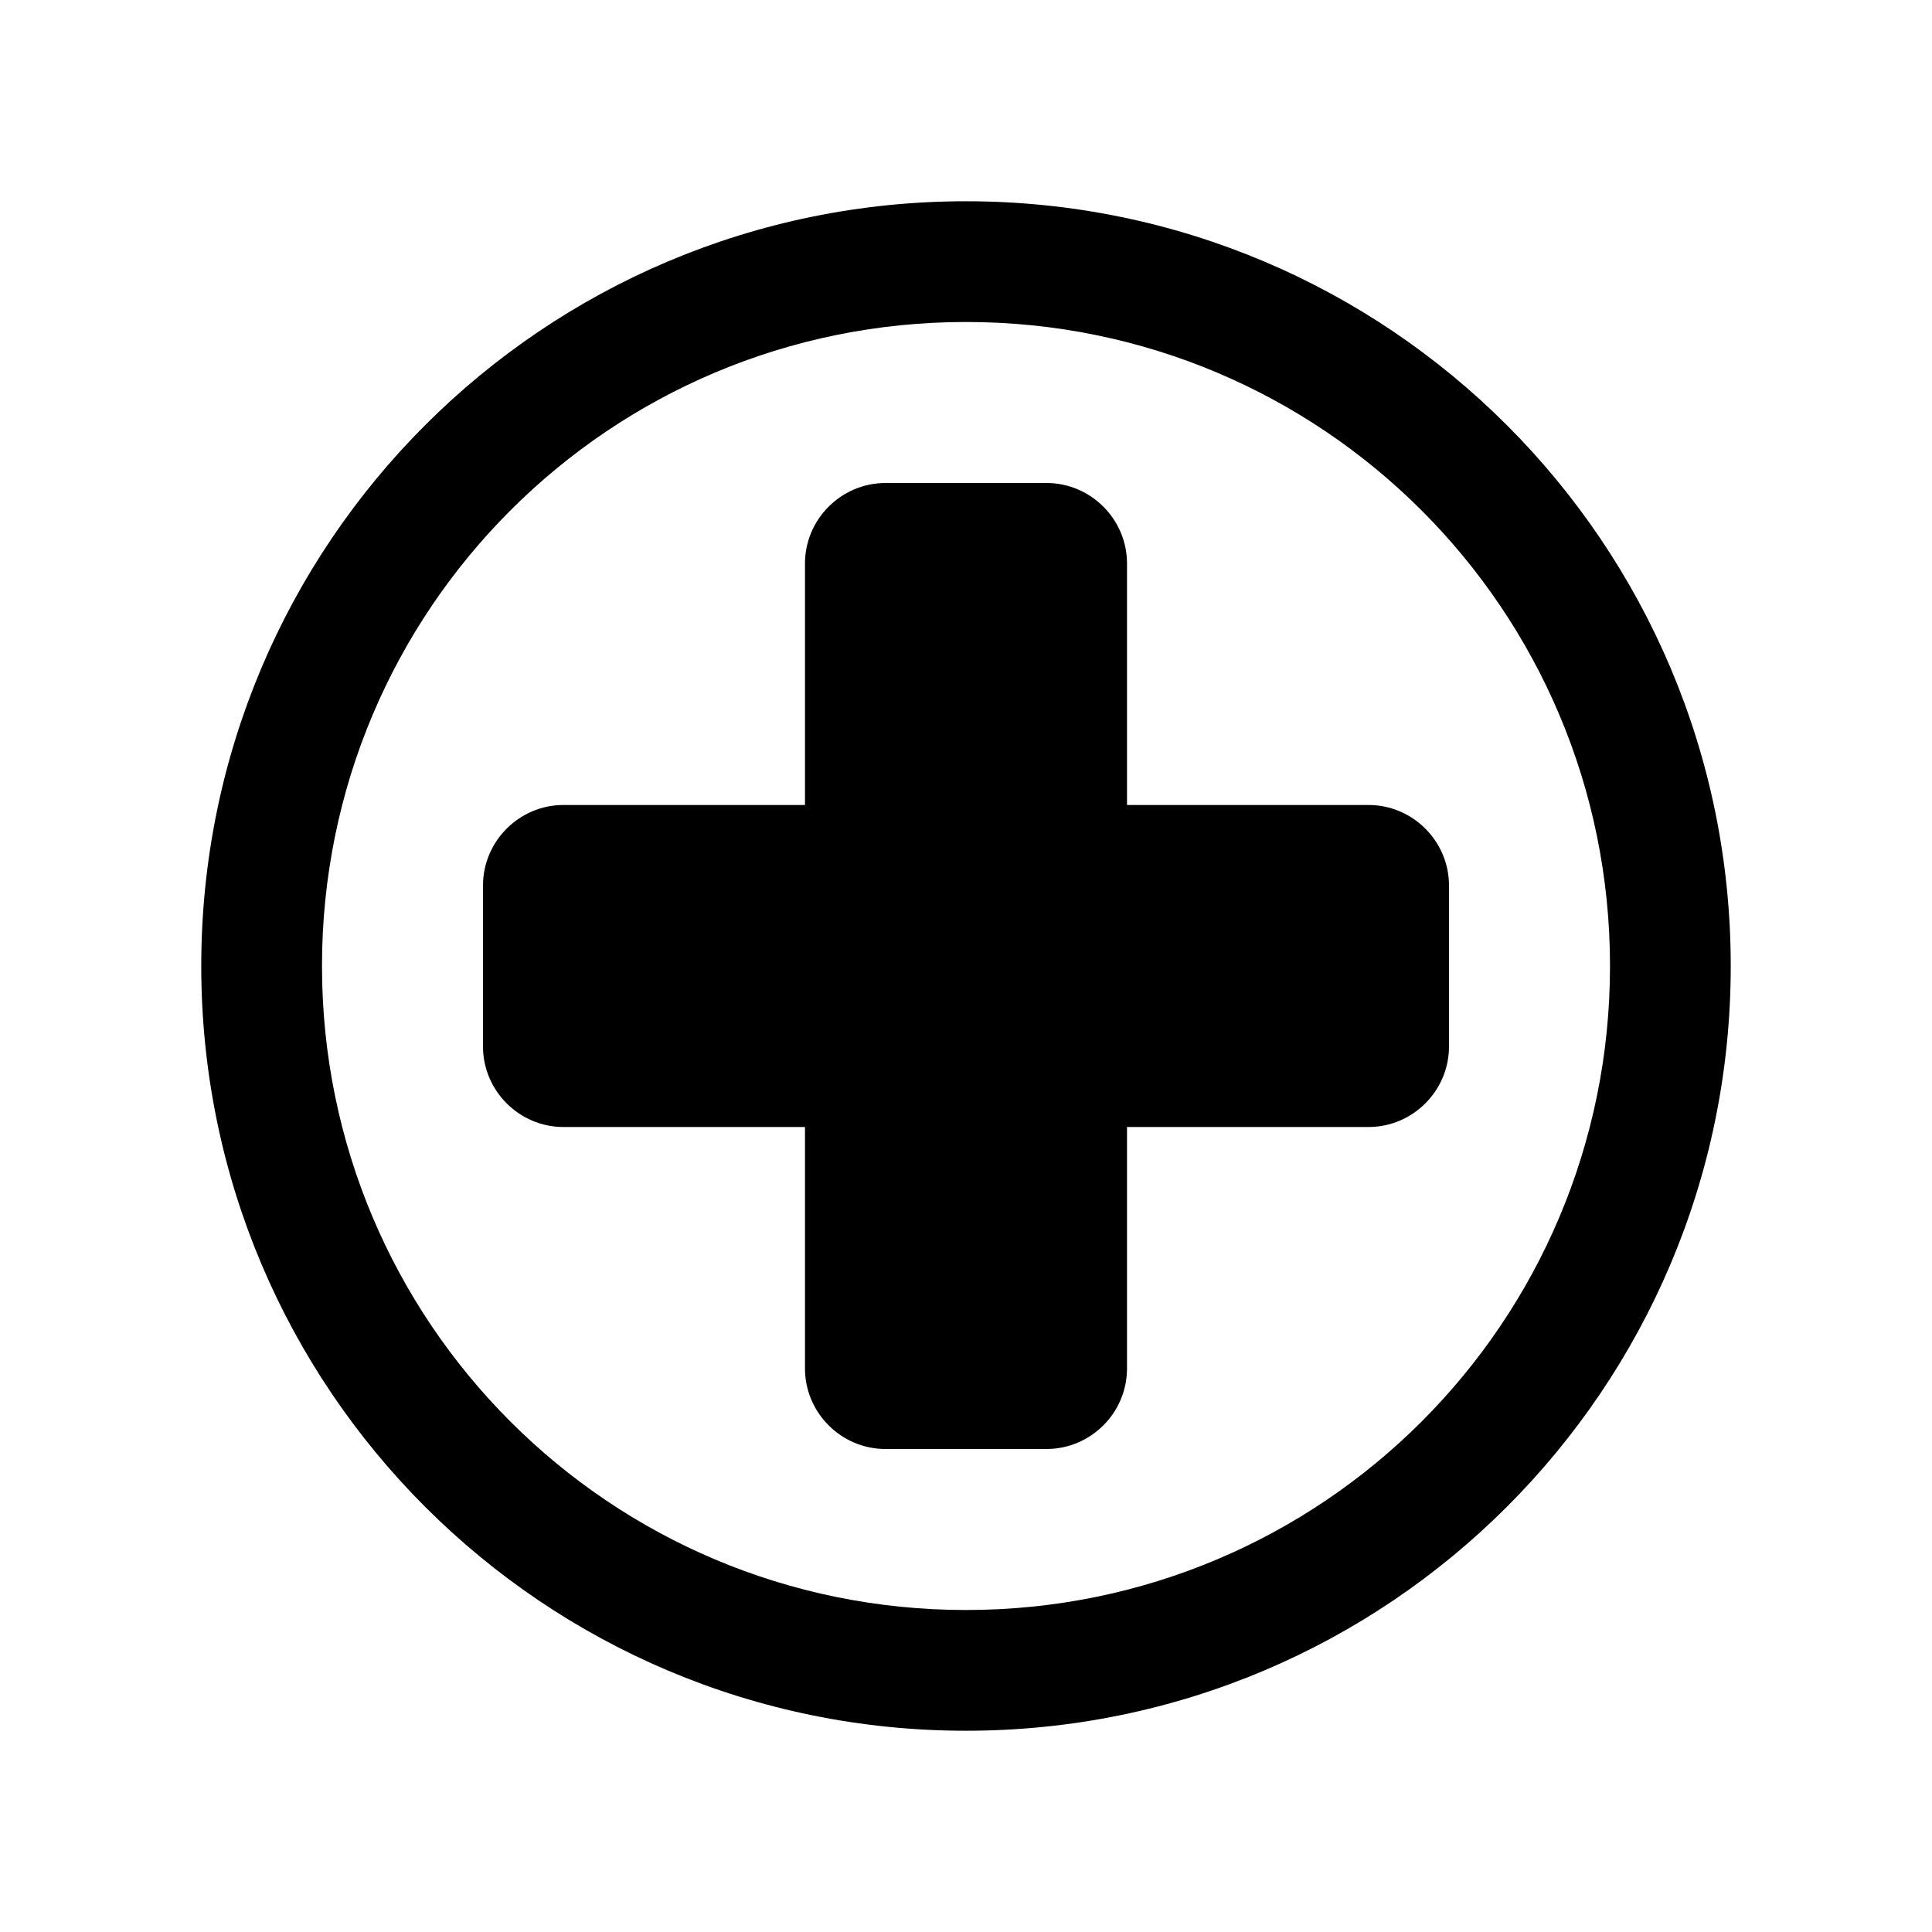
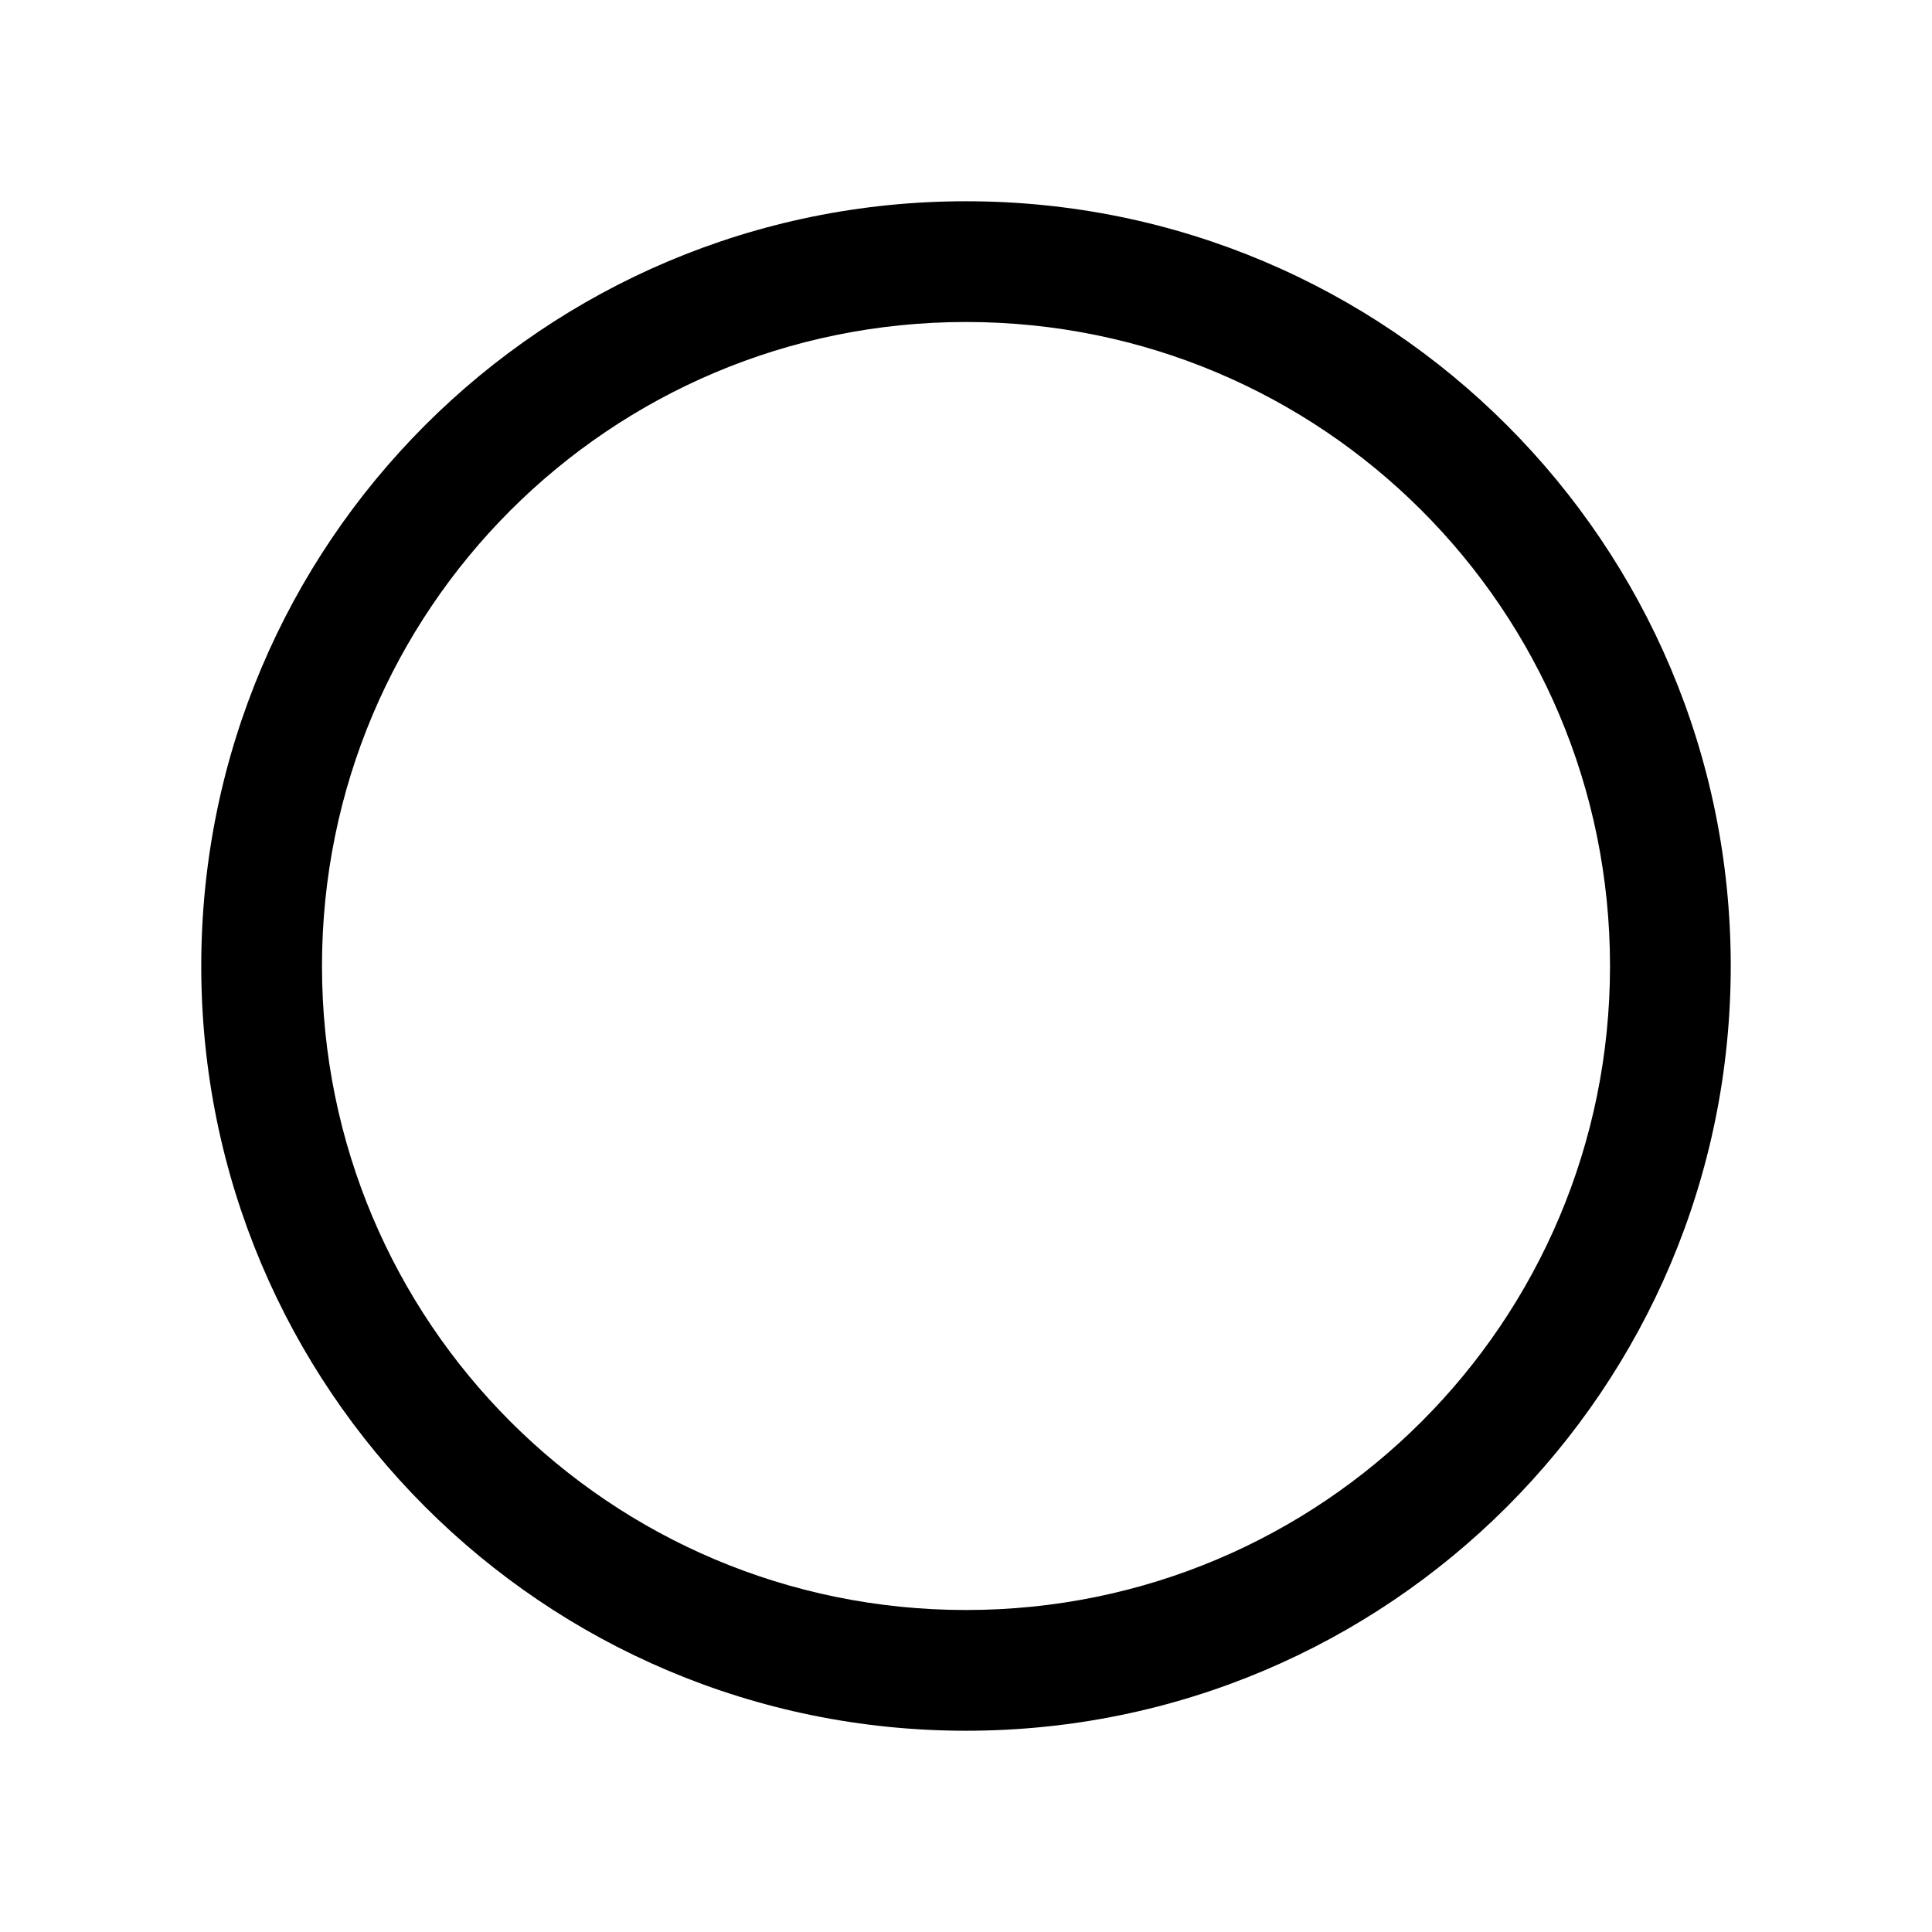
<svg xmlns="http://www.w3.org/2000/svg" width="59" height="59" xml:space="preserve" overflow="hidden">
  <g>
    <path d="M29.5 9.833C18.622 9.833 9.833 18.622 9.833 29.5 9.833 40.378 18.622 49.167 29.5 49.167 40.378 49.167 49.167 40.378 49.167 29.5 49.167 18.622 40.378 9.833 29.5 9.833ZM29.5 52.854C16.594 52.854 6.146 42.406 6.146 29.5 6.146 16.594 16.594 6.146 29.5 6.146 42.406 6.146 52.854 16.594 52.854 29.5 52.854 42.406 42.406 52.854 29.5 52.854Z" />
-     <path d="M41.792 24.583 34.417 24.583 34.417 17.208C34.417 15.856 33.31 14.75 31.958 14.75L27.042 14.75C25.69 14.75 24.583 15.856 24.583 17.208L24.583 24.583 17.208 24.583C15.856 24.583 14.75 25.69 14.75 27.042L14.75 31.958C14.75 33.31 15.856 34.417 17.208 34.417L24.583 34.417 24.583 41.792C24.583 43.144 25.69 44.25 27.042 44.25L31.958 44.25C33.31 44.25 34.417 43.144 34.417 41.792L34.417 34.417 41.792 34.417C43.144 34.417 44.25 33.31 44.25 31.958L44.25 27.042C44.25 25.69 43.144 24.583 41.792 24.583Z" />
  </g>
</svg>